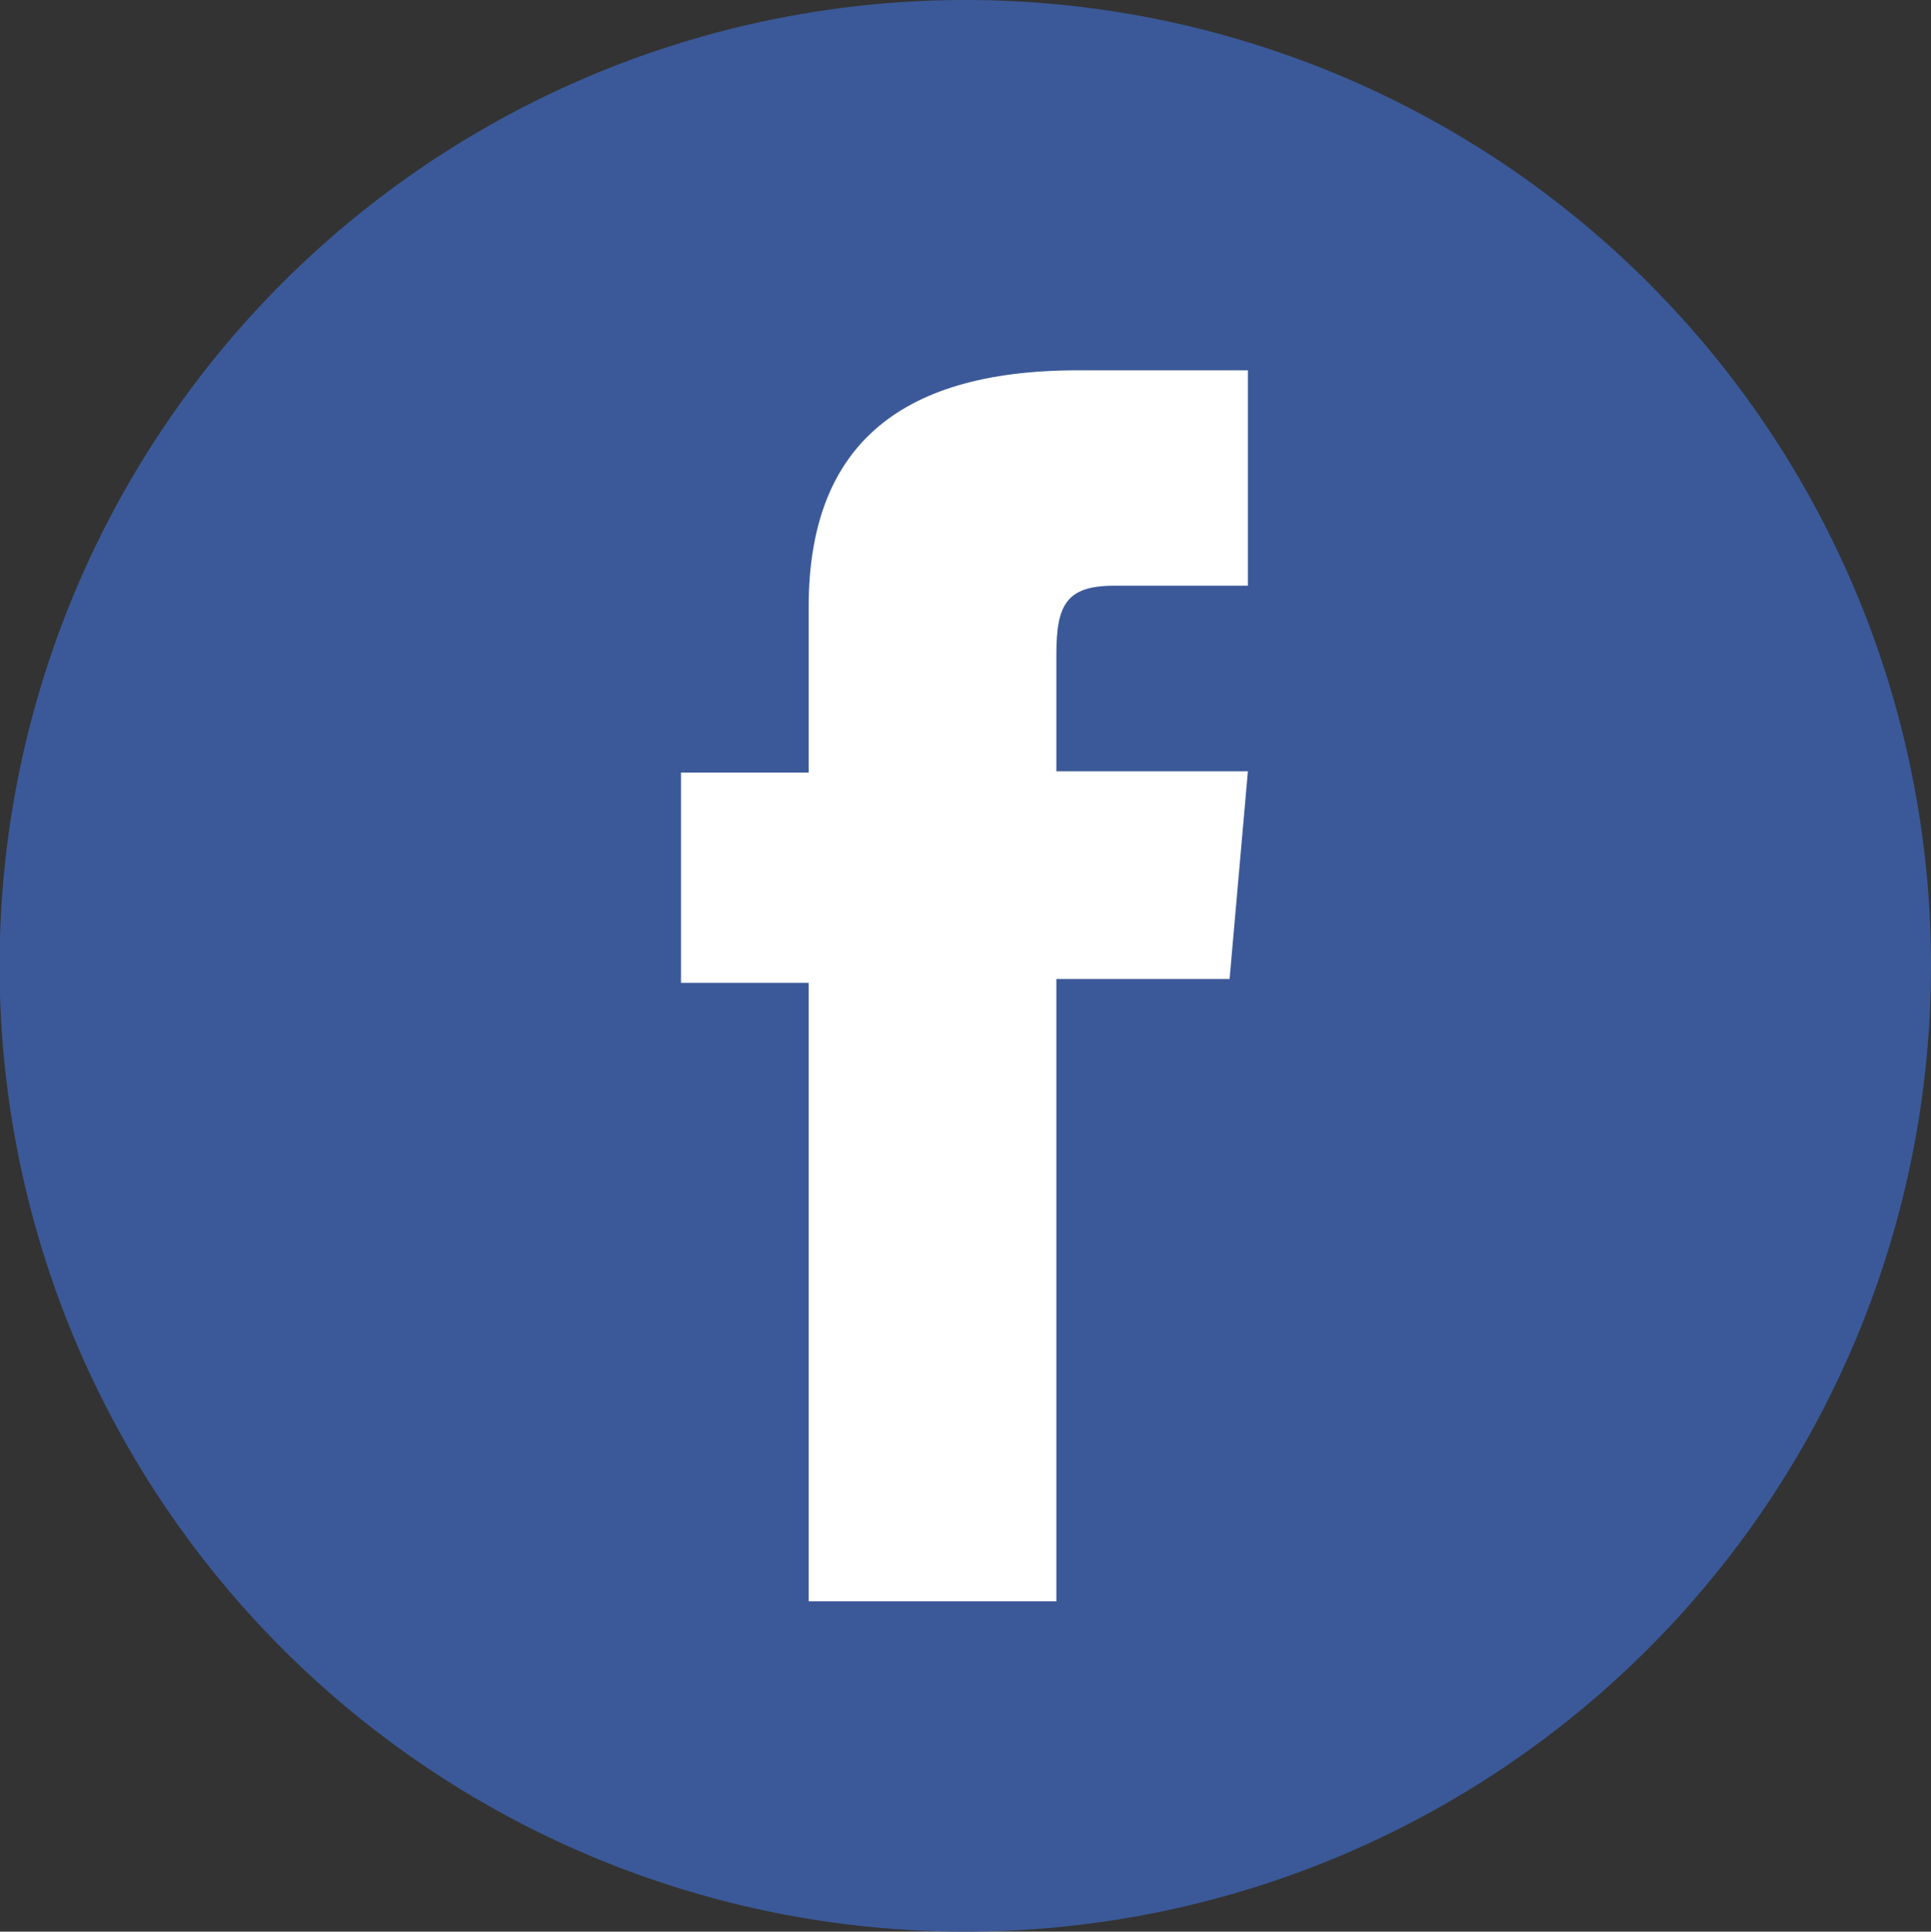
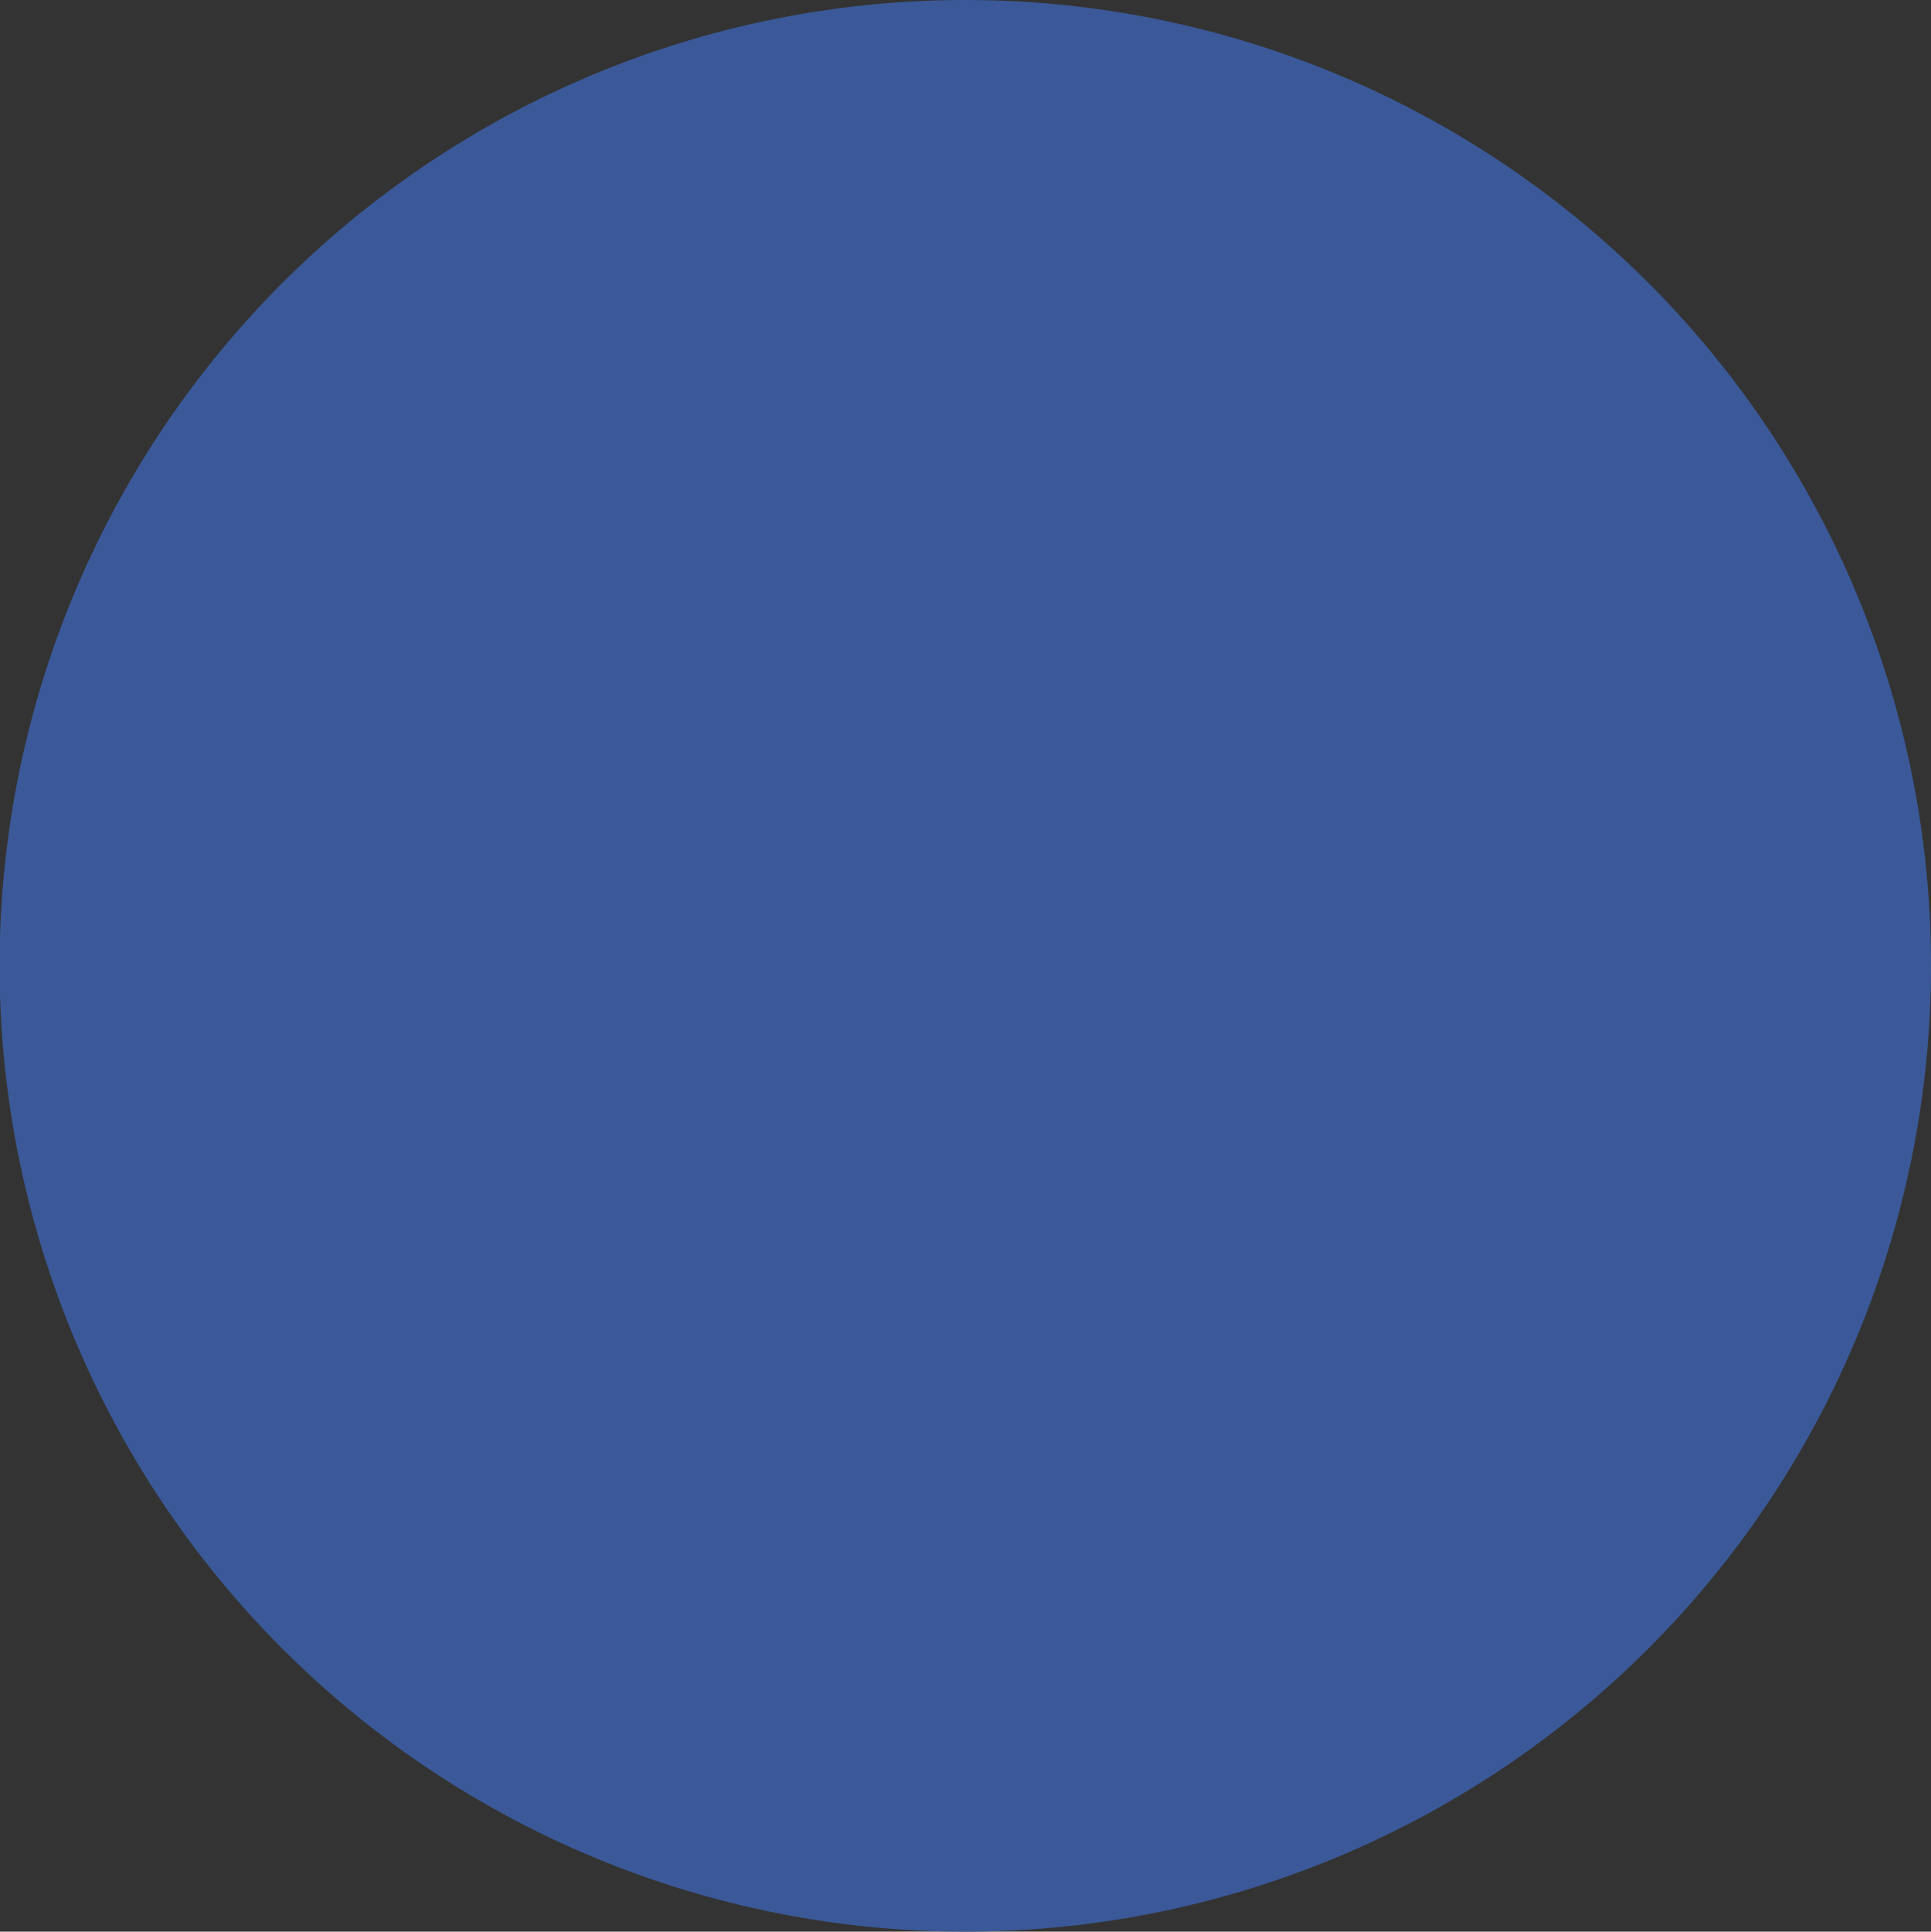
<svg xmlns="http://www.w3.org/2000/svg" viewBox="0 0 45.37 45.38">
  <rect x="0" y="0" width="45.37" height="45.38" fill="#333333" stroke="none" />
  <defs>
    <style>.cls-1{fill:#3b5998;}.cls-2{fill:#fff;}</style>
  </defs>
  <g id="Layer_2" data-name="Layer 2">
    <g id="Layer_1-2" data-name="Layer 1">
      <path class="cls-1" d="M45.37,22.69A22.69,22.69,0,1,1,22.69,0,22.68,22.68,0,0,1,45.37,22.69" />
-       <path class="cls-2" d="M19,37.62h5.82V23h4.07l.43-4.88h-4.5V15.37c0-1.15.23-1.61,1.35-1.61h3.15V8.7h-4C21,8.7,19,10.6,19,14.26v3.89H16v4.94h3Z" />
    </g>
  </g>
</svg>